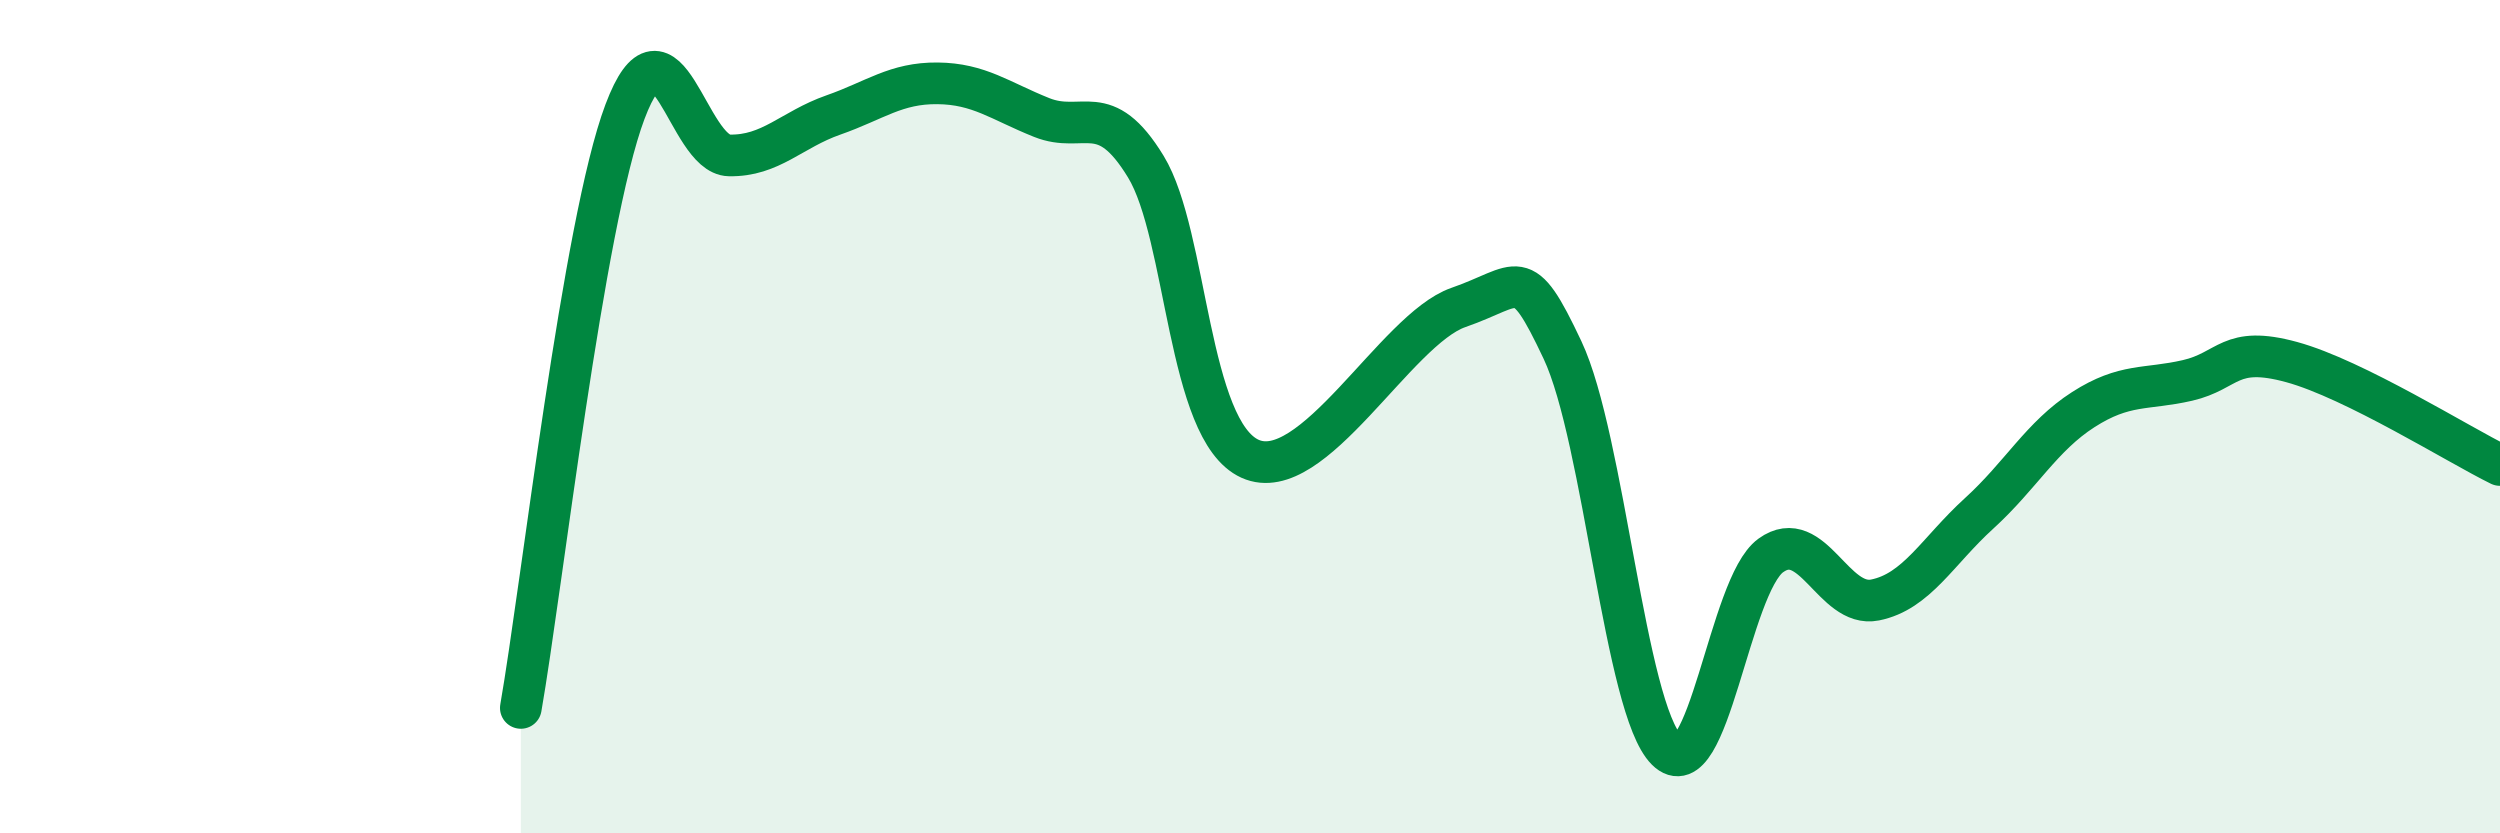
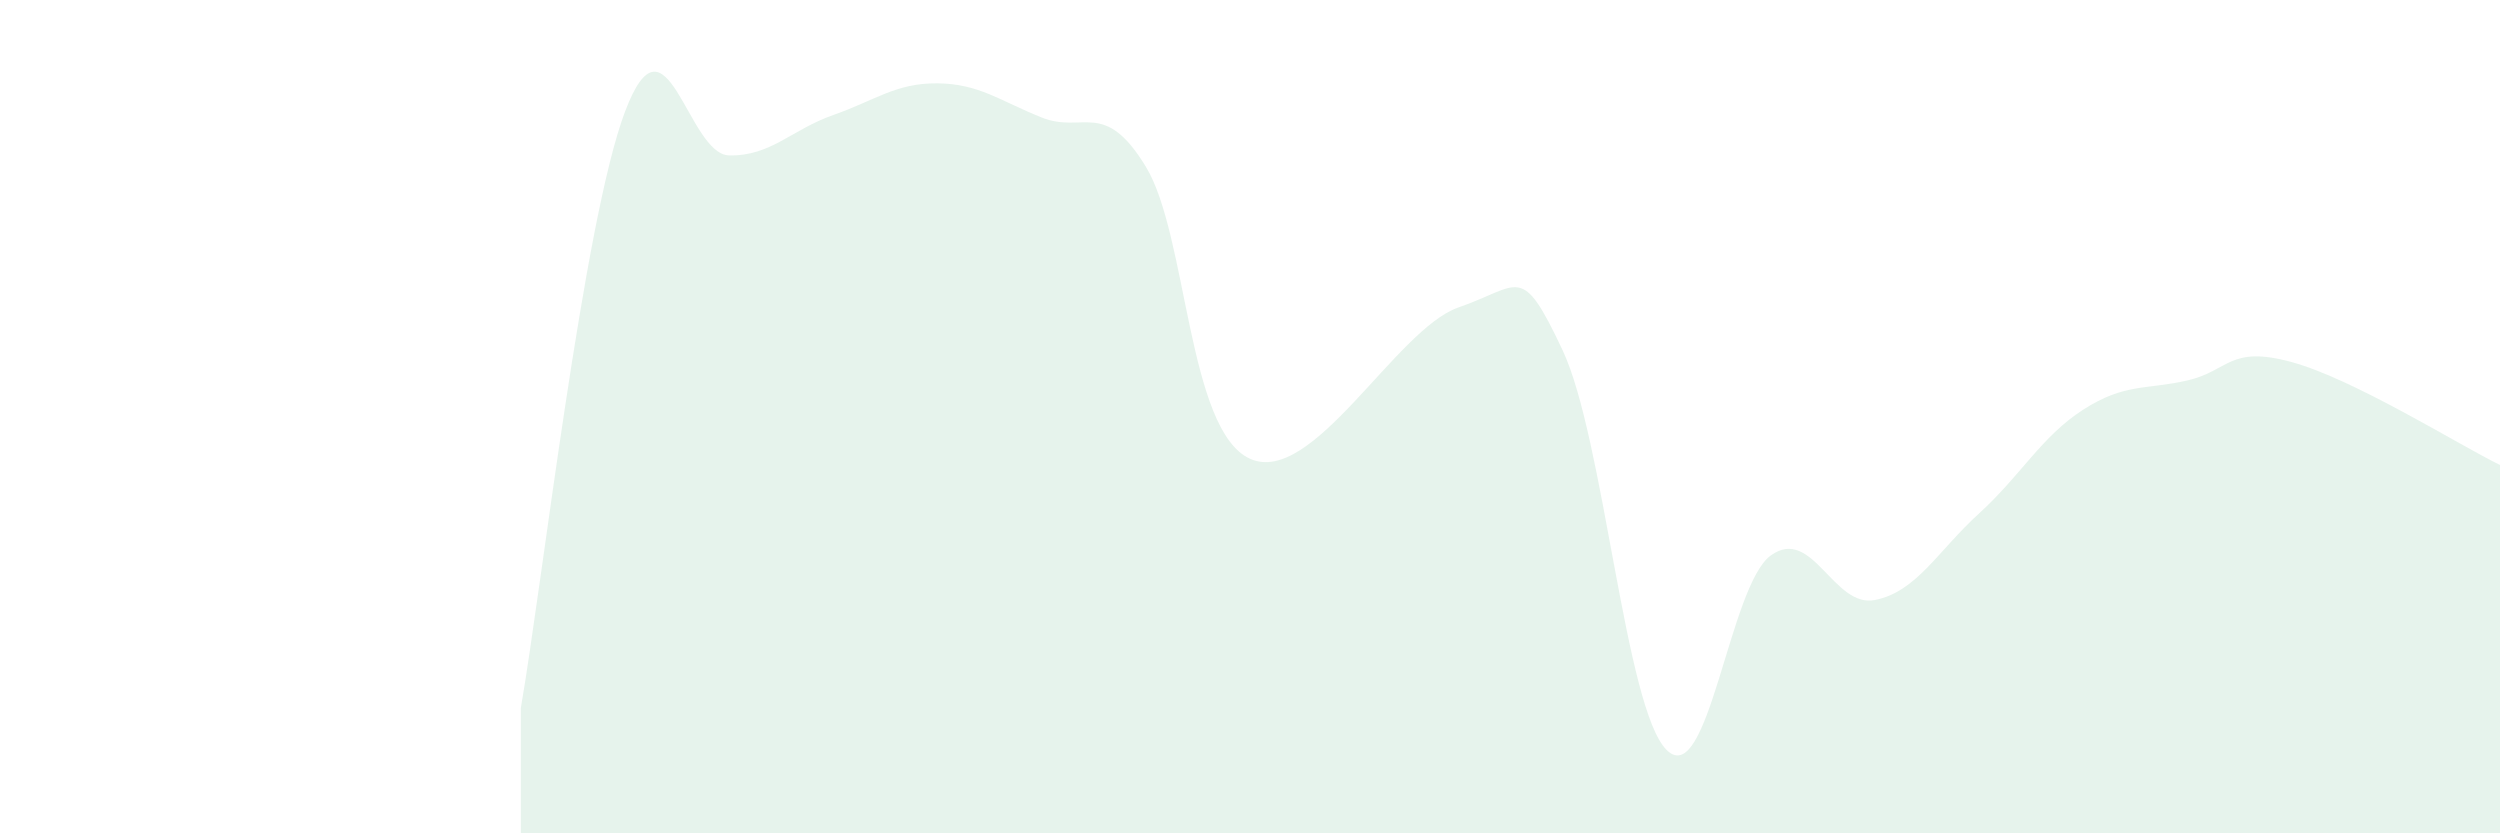
<svg xmlns="http://www.w3.org/2000/svg" width="60" height="20" viewBox="0 0 60 20">
  <path d="M 12.5,16.99 C 13,14.13 14,5.33 15,2.68 C 16,0.03 16.5,3.71 17.5,3.73 C 18.5,3.75 19,3.11 20,2.76 C 21,2.41 21.5,1.99 22.5,2 C 23.5,2.01 24,2.42 25,2.82 C 26,3.22 26.5,2.36 27.5,4 C 28.5,5.64 28.5,10.33 30,11.01 C 31.5,11.69 33.5,7.9 35,7.38 C 36.5,6.86 36.5,6.28 37.5,8.4 C 38.5,10.52 39,17.01 40,18 C 41,18.99 41.5,14.05 42.5,13.33 C 43.5,12.61 44,14.6 45,14.4 C 46,14.2 46.5,13.23 47.5,12.32 C 48.5,11.41 49,10.47 50,9.83 C 51,9.19 51.5,9.36 52.5,9.13 C 53.5,8.9 53.5,8.28 55,8.69 C 56.5,9.1 59,10.67 60,11.16L60 20L12.5 20Z" fill="#008740" opacity="0.1" stroke-linecap="round" stroke-linejoin="round" />
-   <path d="M 12.5,16.99 C 13,14.13 14,5.33 15,2.68 C 16,0.03 16.5,3.71 17.5,3.73 C 18.5,3.75 19,3.11 20,2.76 C 21,2.41 21.5,1.99 22.5,2 C 23.5,2.01 24,2.42 25,2.82 C 26,3.22 26.5,2.36 27.5,4 C 28.5,5.64 28.5,10.33 30,11.01 C 31.5,11.69 33.5,7.9 35,7.38 C 36.5,6.86 36.5,6.28 37.5,8.4 C 38.5,10.52 39,17.01 40,18 C 41,18.99 41.5,14.05 42.5,13.33 C 43.5,12.61 44,14.6 45,14.4 C 46,14.2 46.5,13.23 47.5,12.32 C 48.5,11.41 49,10.47 50,9.83 C 51,9.19 51.5,9.36 52.5,9.13 C 53.5,8.9 53.5,8.28 55,8.69 C 56.5,9.1 59,10.67 60,11.16" stroke="#008740" stroke-width="1" fill="none" stroke-linecap="round" stroke-linejoin="round" />
</svg>